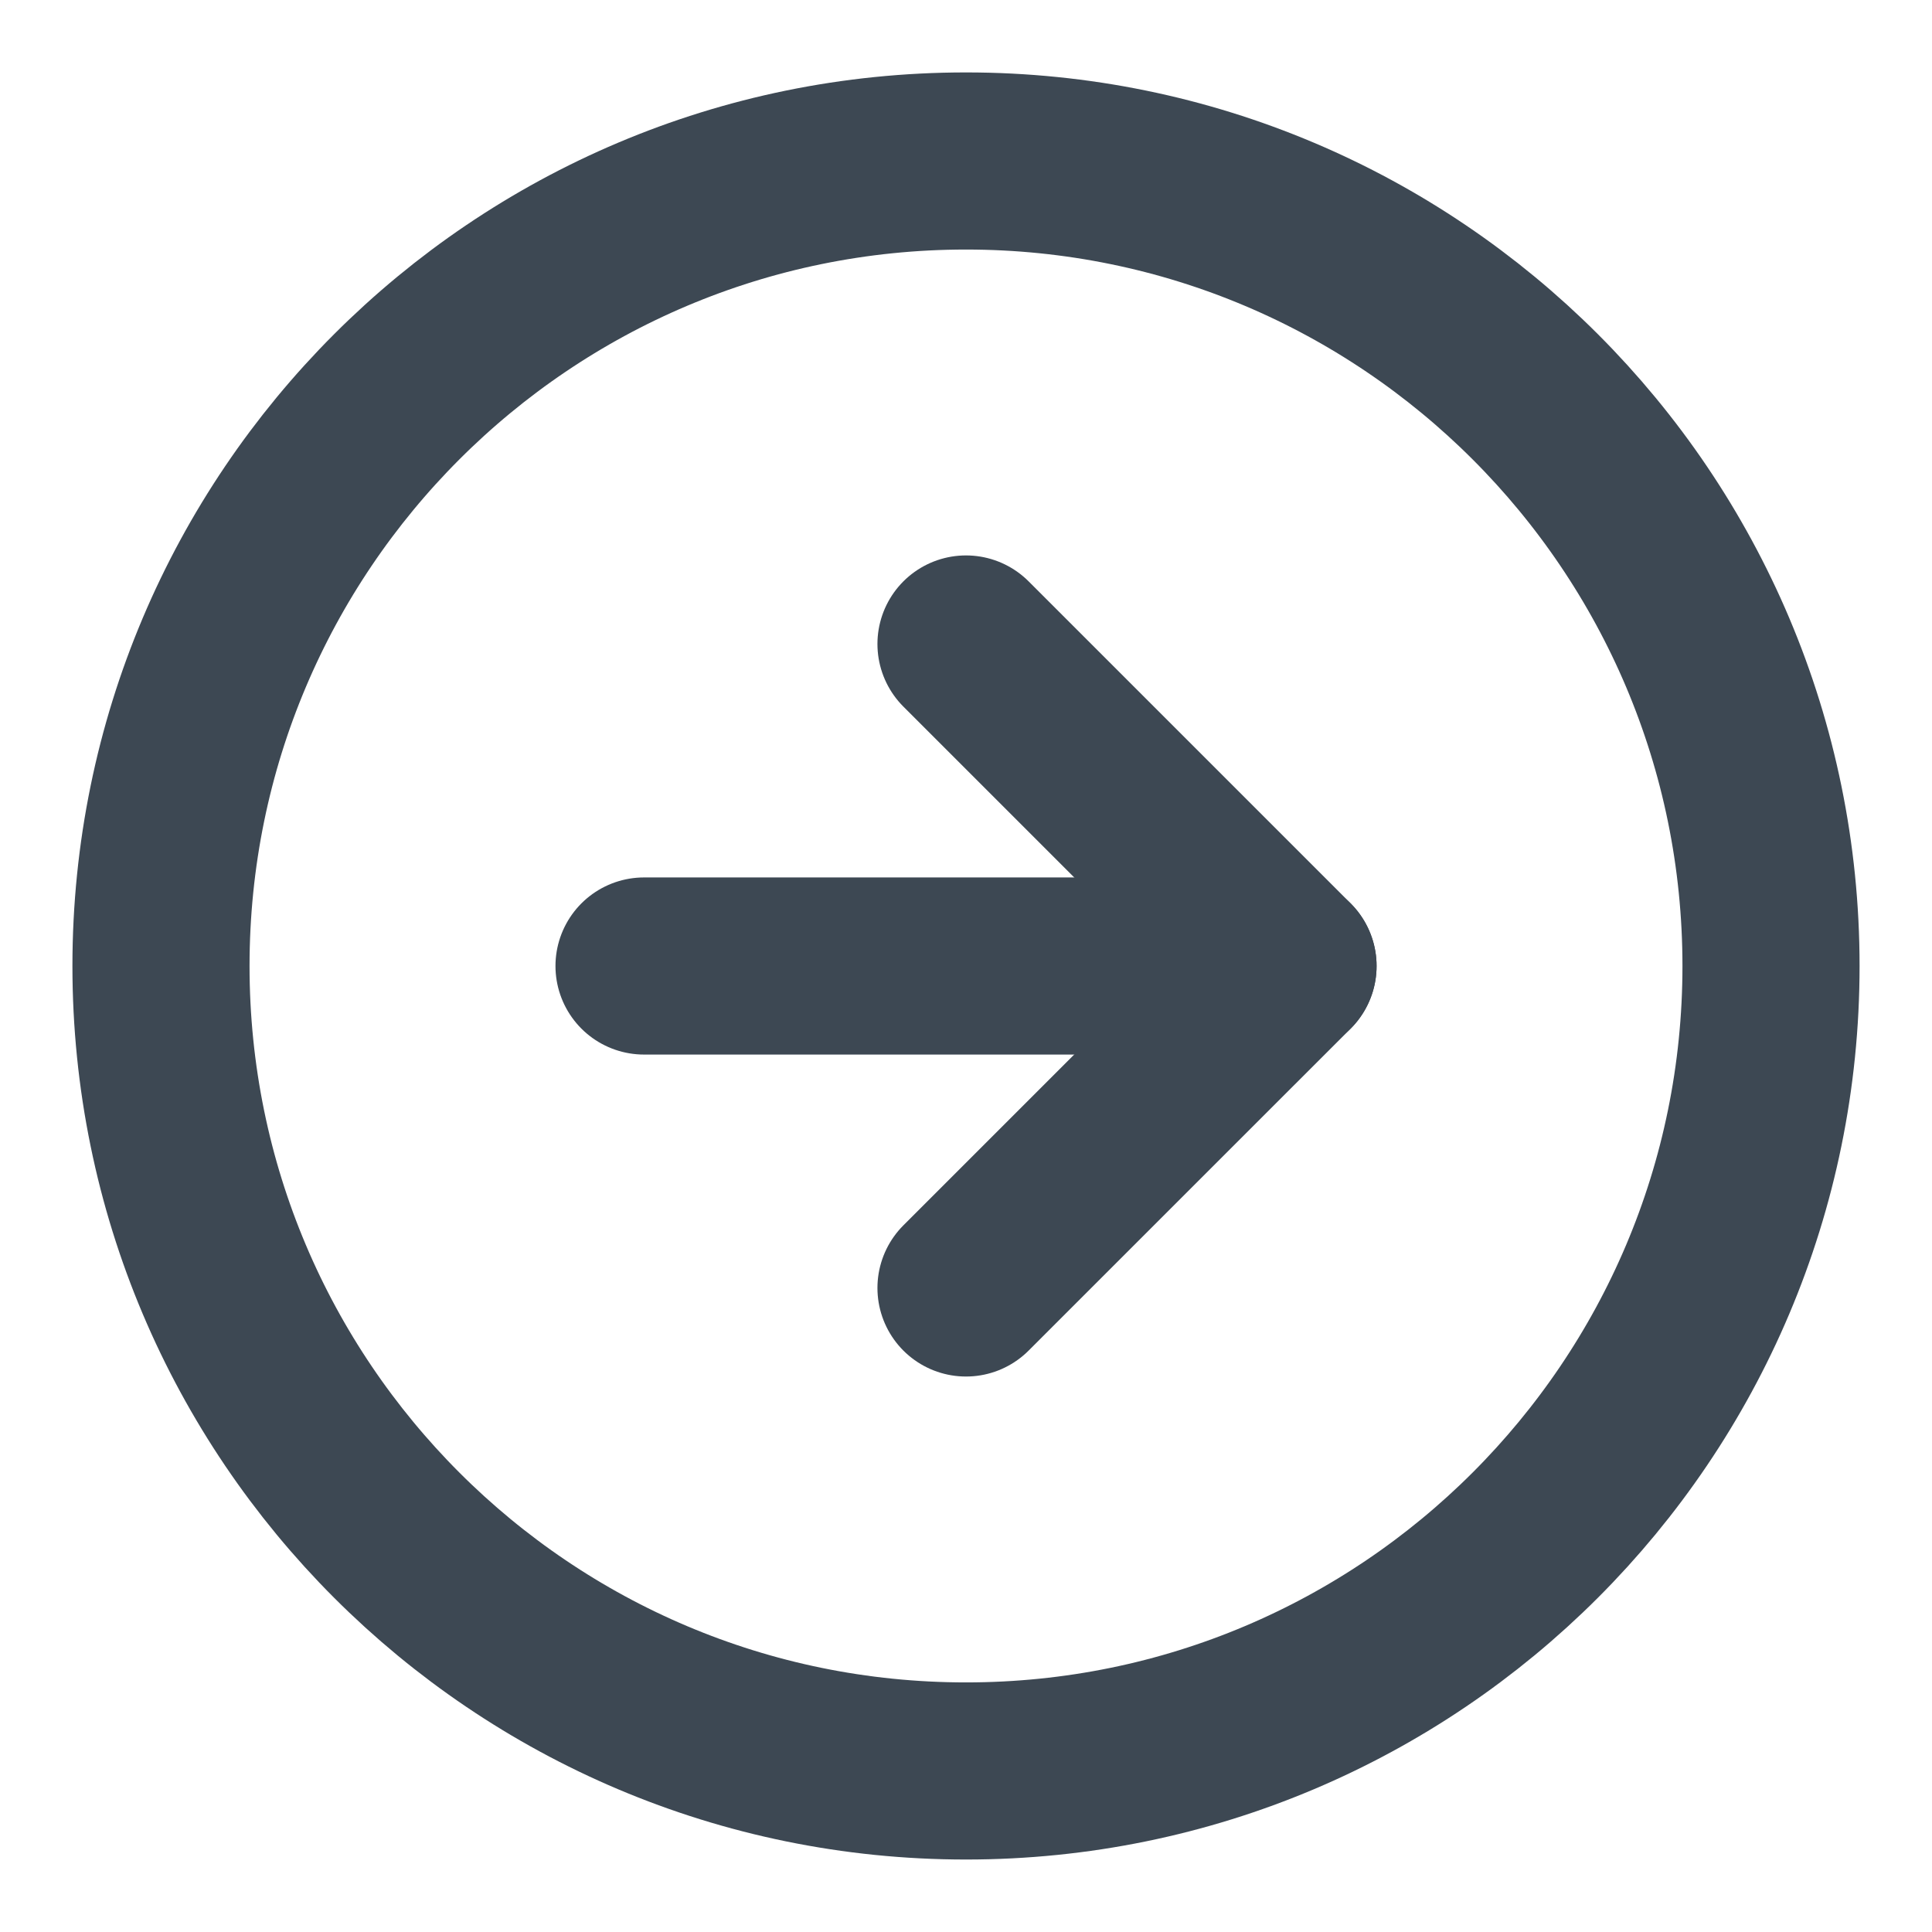
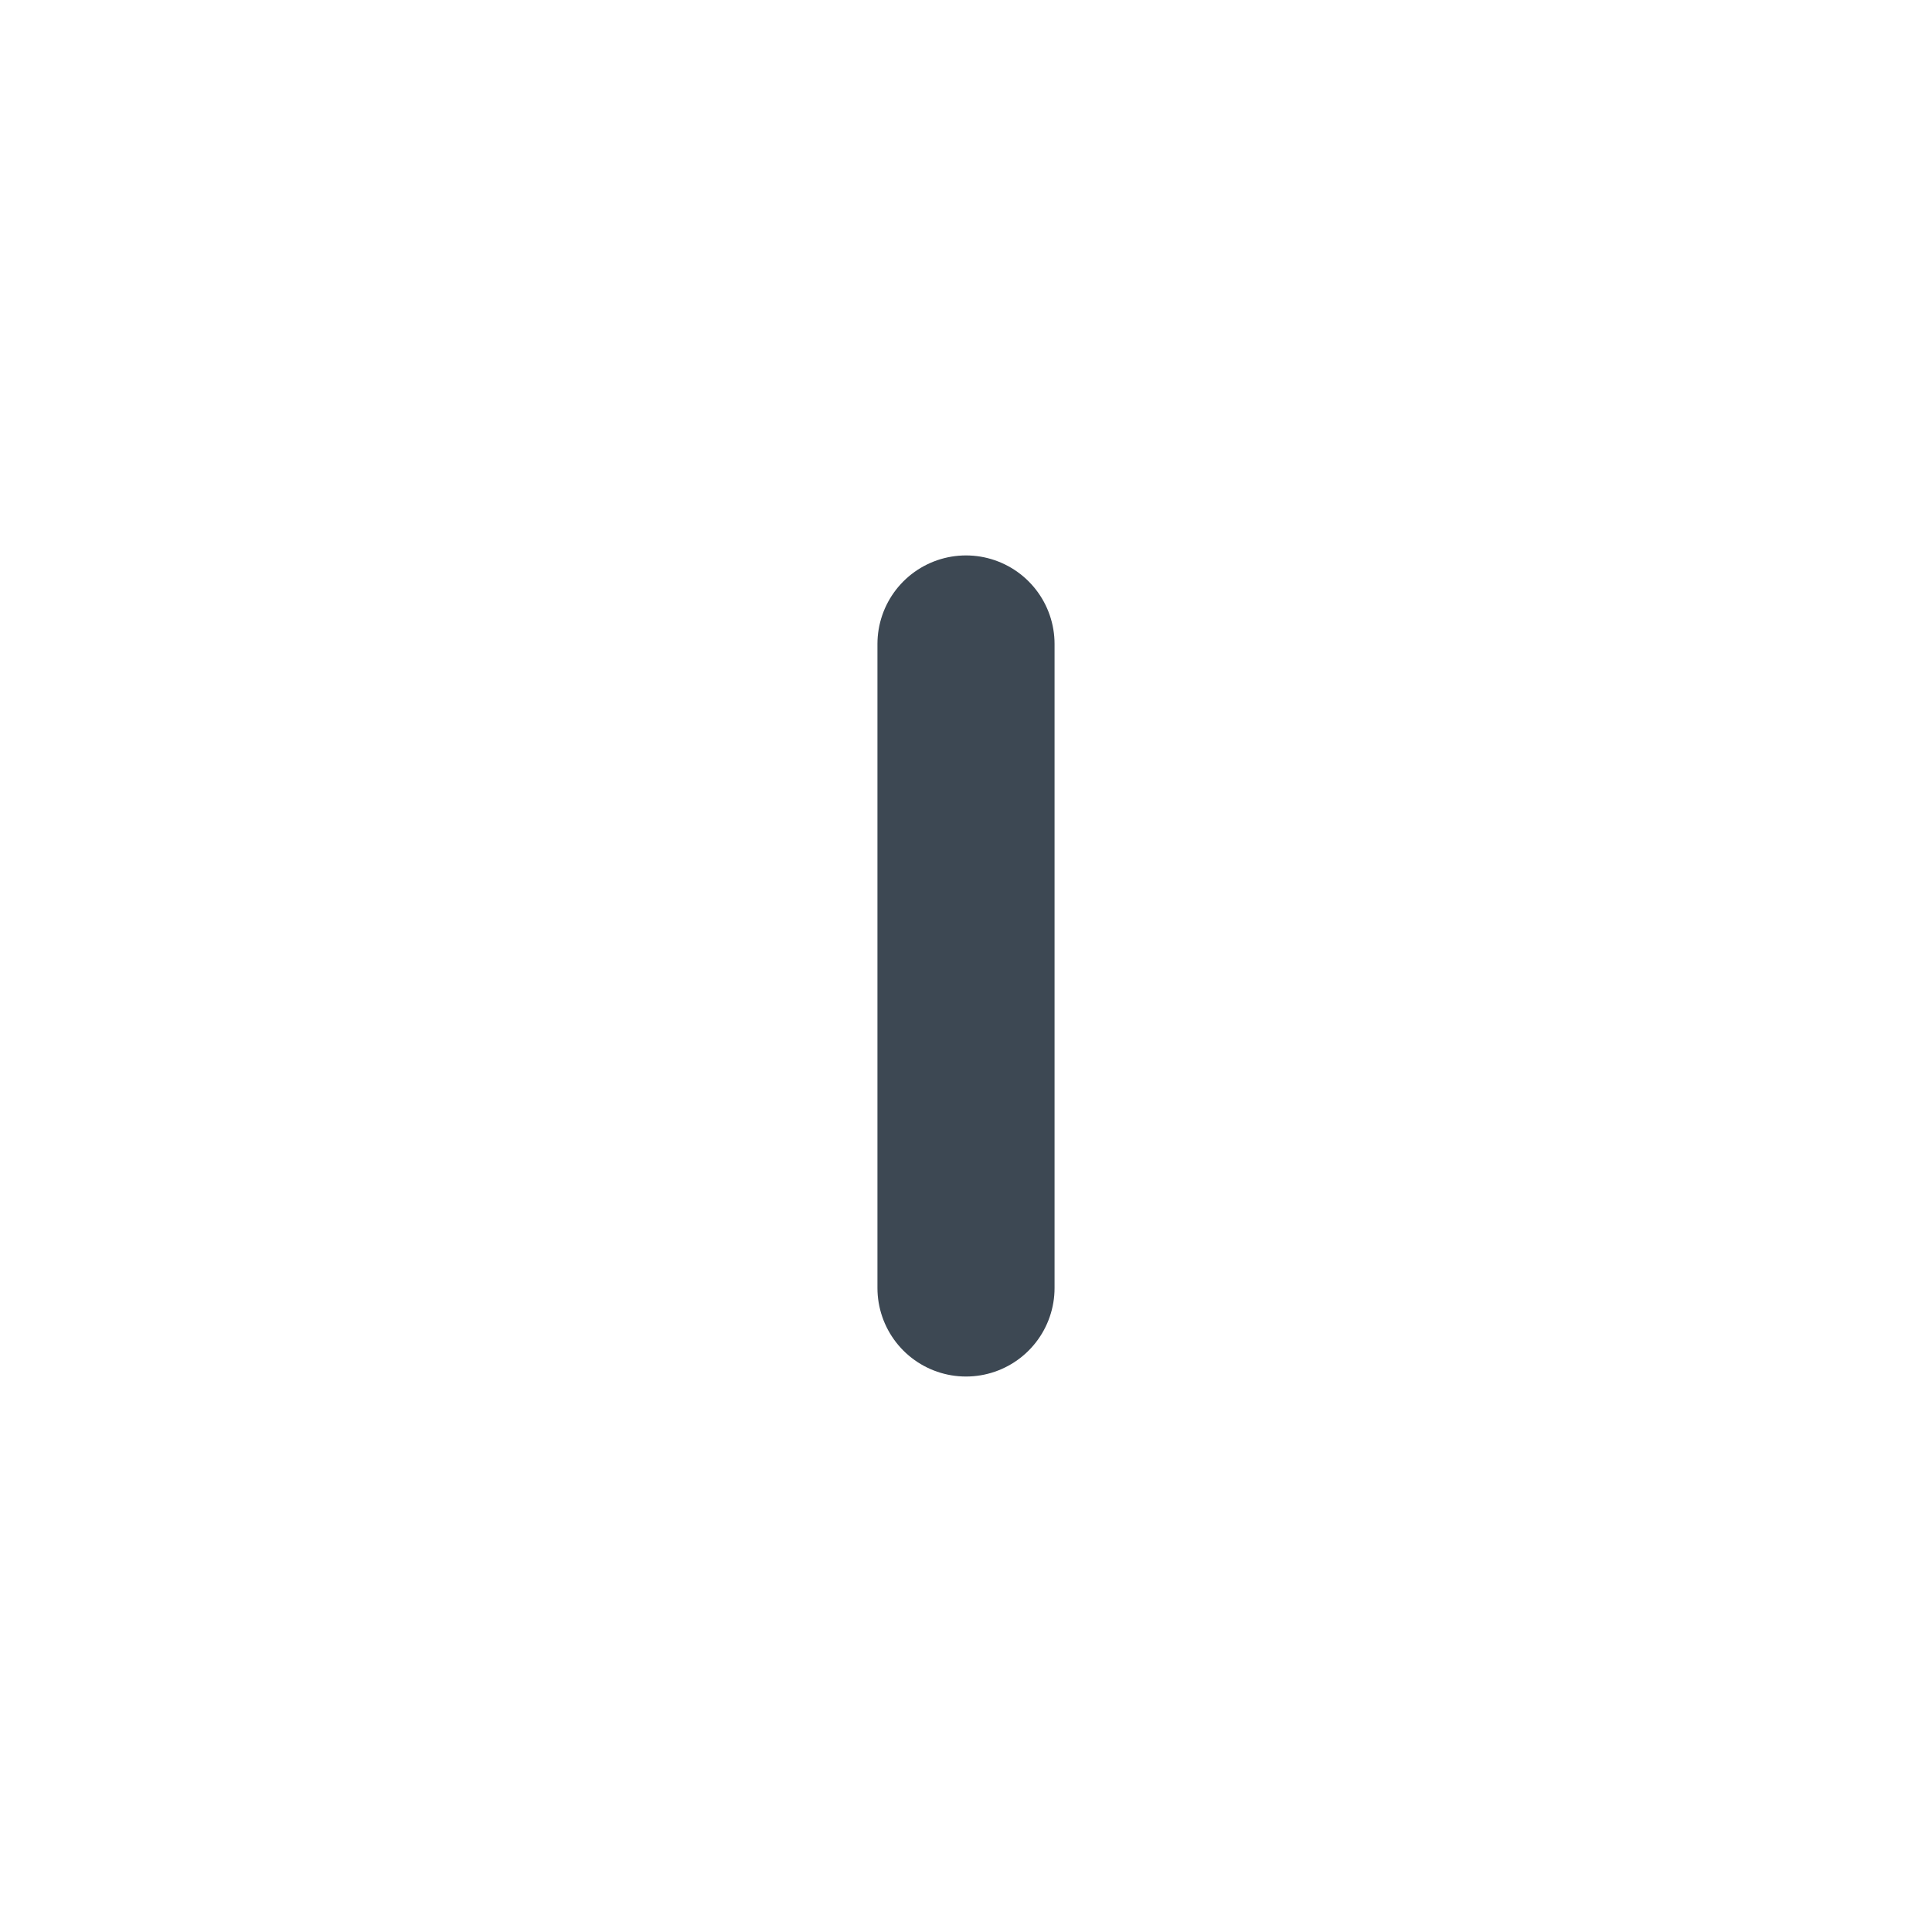
<svg xmlns="http://www.w3.org/2000/svg" width="40" height="40" viewBox="0 0 40 40" fill="none">
-   <path d="M20 36.666C29.205 36.666 36.667 29.204 36.667 20C36.667 10.795 29.205 3.333 20 3.333C10.795 3.333 3.333 10.795 3.333 20C3.333 29.204 10.795 36.666 20 36.666Z" stroke="#3D4853" stroke-width="3.667" stroke-linecap="round" stroke-linejoin="round" />
-   <path d="M20 26.666L26.667 20L20 13.333" stroke="#3D4853" stroke-width="3.667" stroke-linecap="round" stroke-linejoin="round" />
-   <path d="M13.334 20H26.667" stroke="#3D4853" stroke-width="3.667" stroke-linecap="round" stroke-linejoin="round" />
+   <path d="M20 26.666L20 13.333" stroke="#3D4853" stroke-width="3.667" stroke-linecap="round" stroke-linejoin="round" />
</svg>